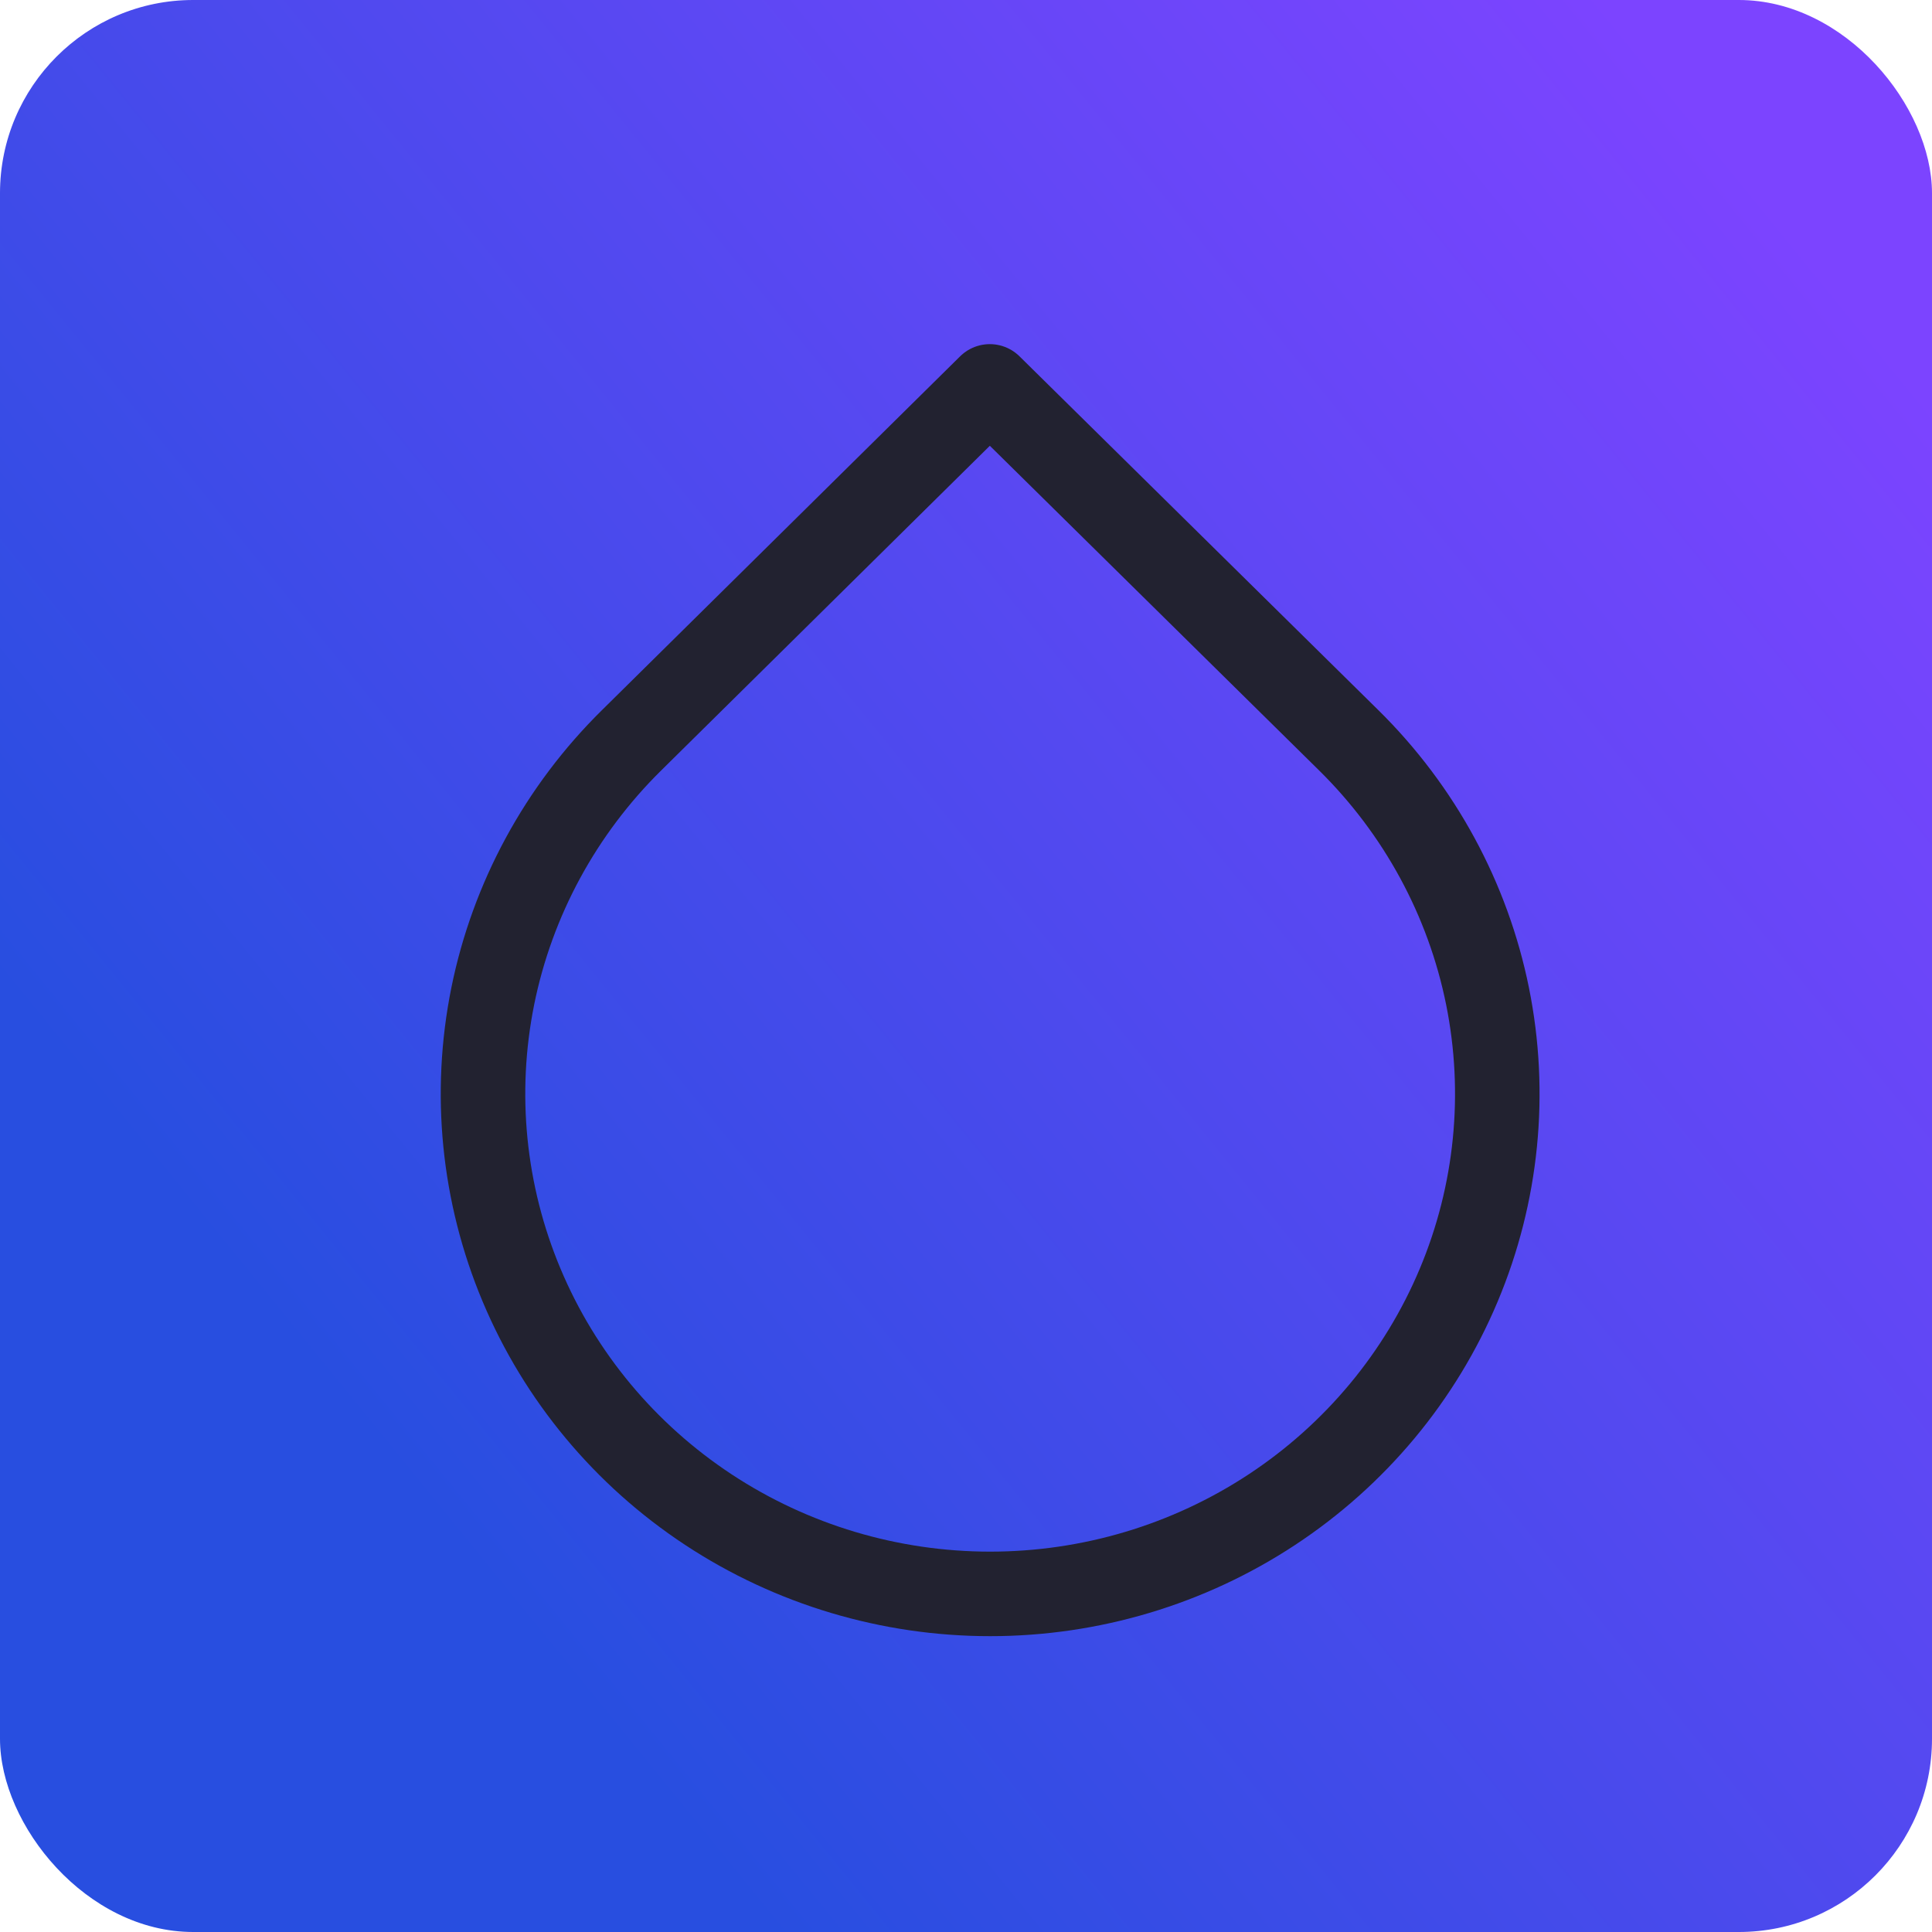
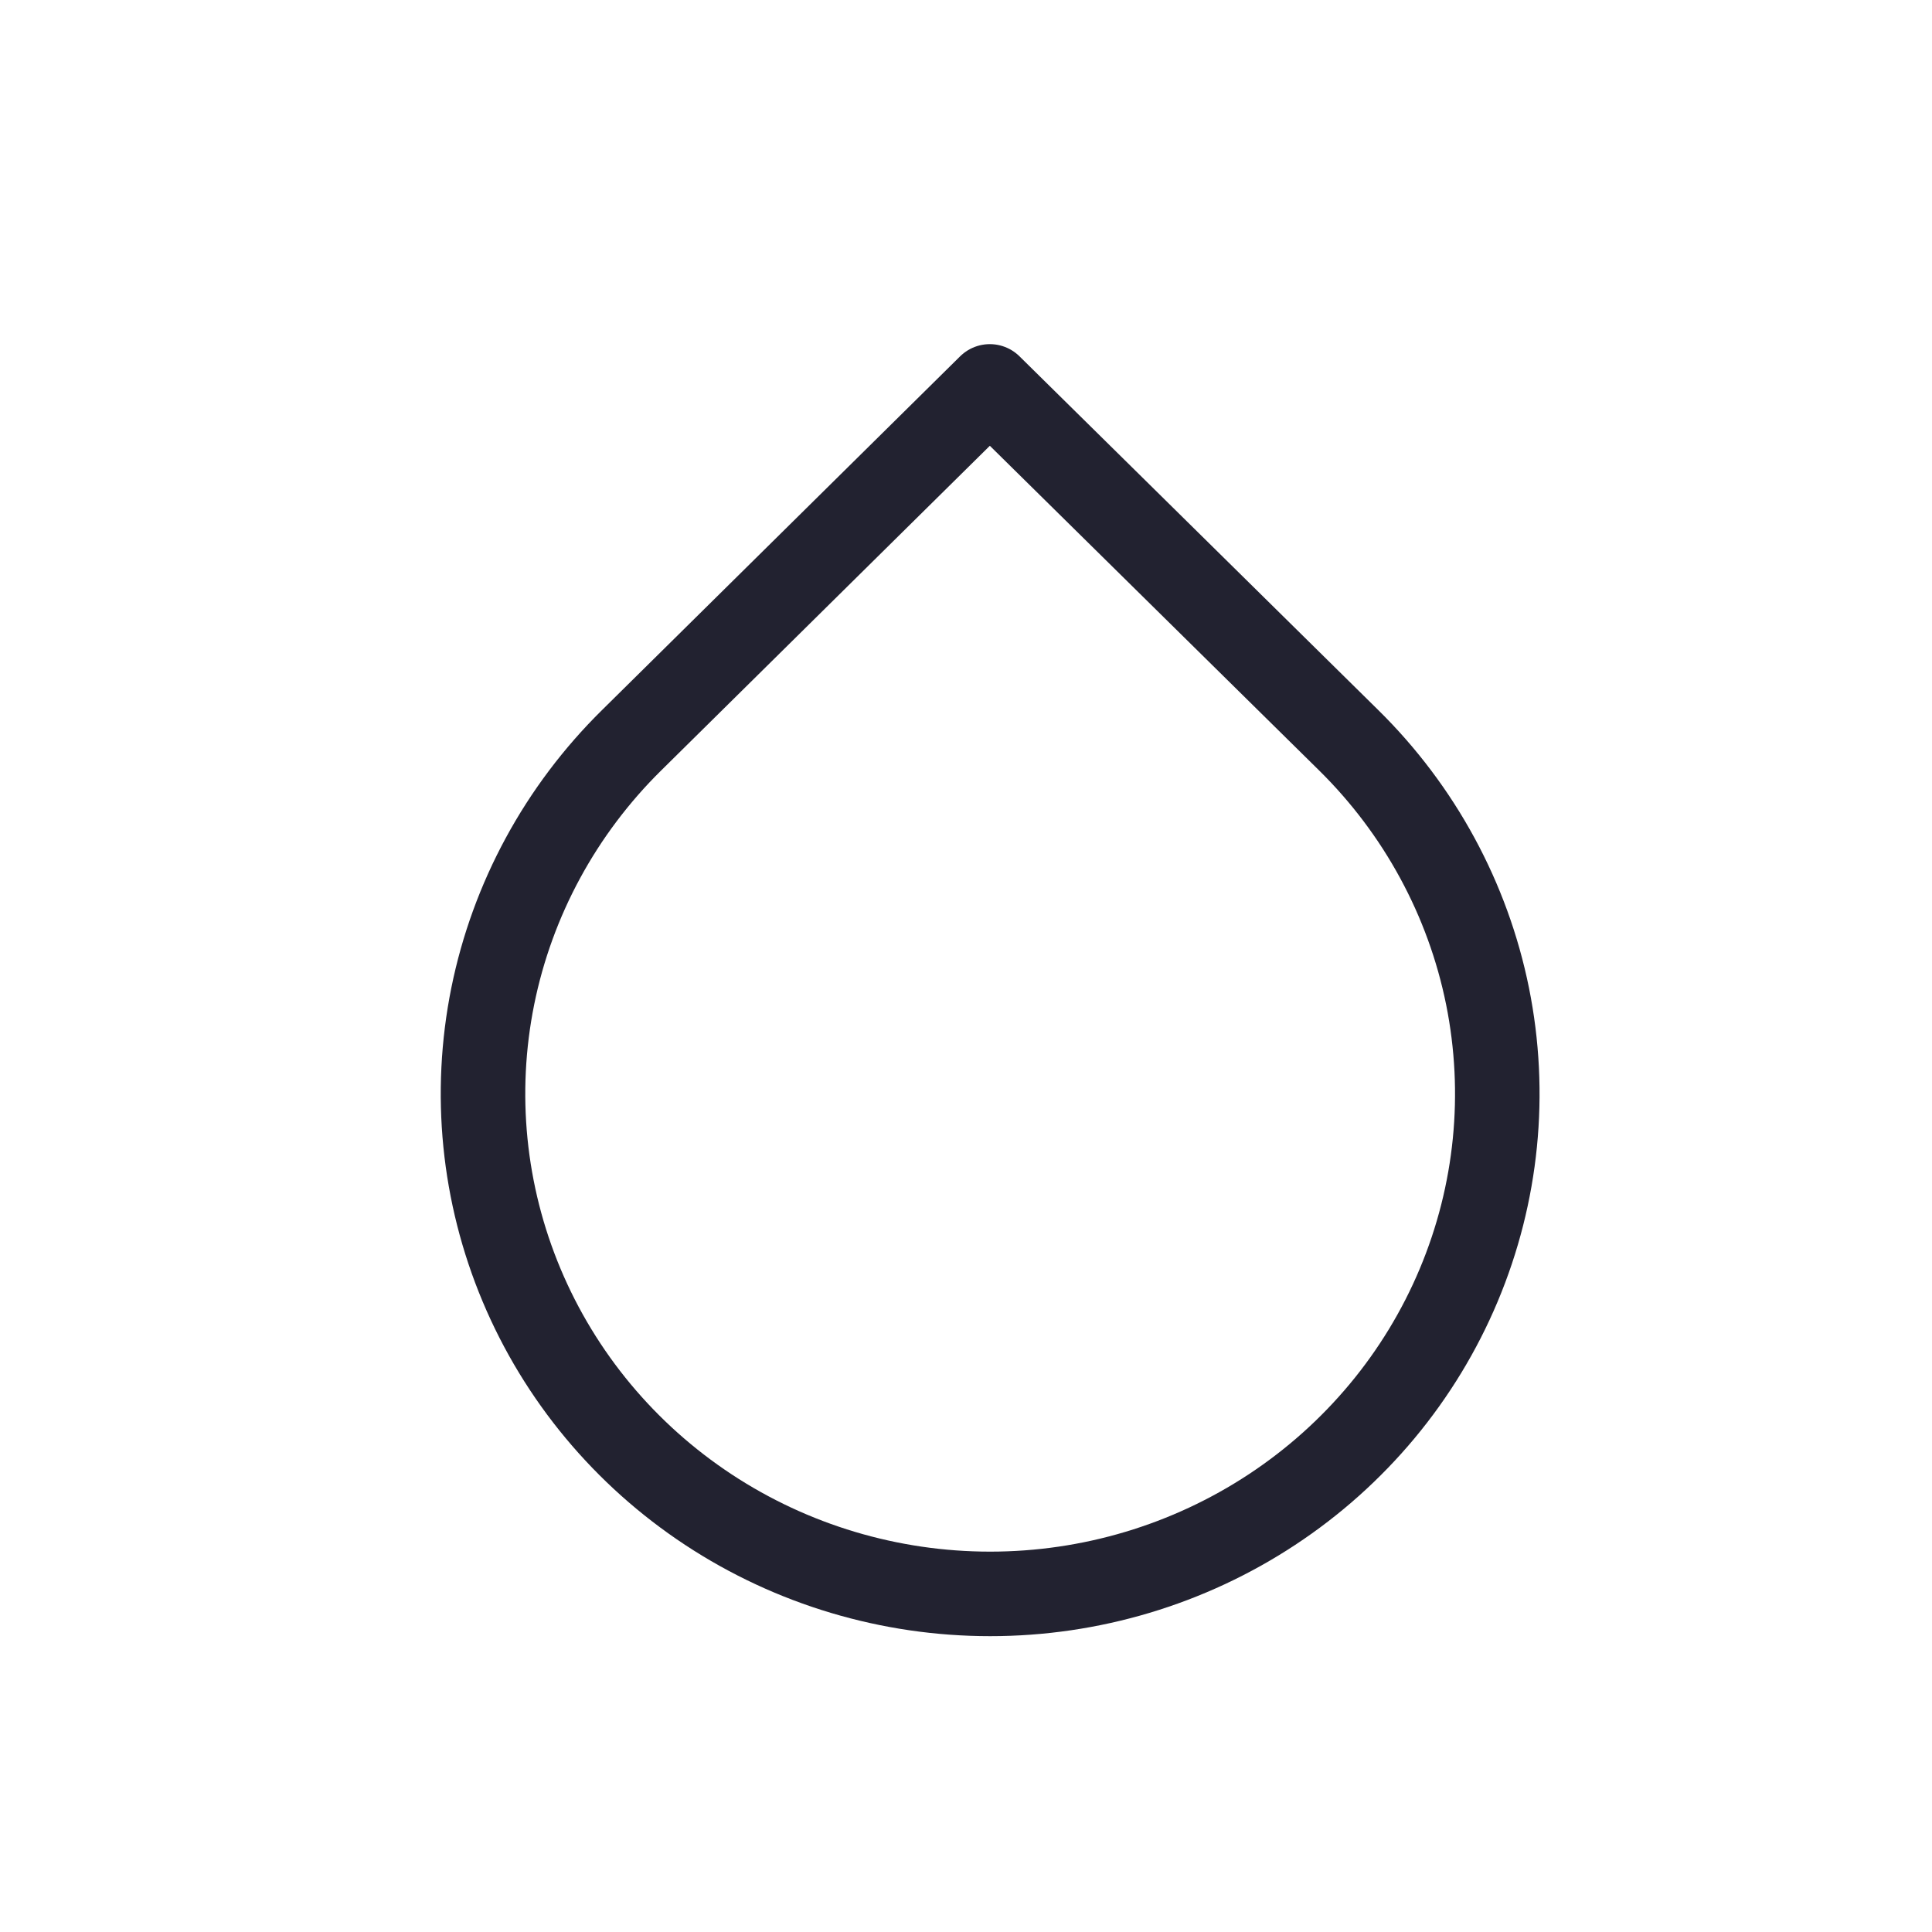
<svg xmlns="http://www.w3.org/2000/svg" width="40" height="40" viewBox="0 0 40 40" fill="none">
-   <rect width="40" height="40" rx="4" fill="url(#paint0_linear_439_77)" />
  <path d="M20.493 8L27.922 15.325C29.391 16.772 30.392 18.617 30.798 20.625C31.203 22.634 30.996 24.715 30.201 26.608C29.407 28.5 28.061 30.117 26.334 31.255C24.607 32.393 22.577 33 20.5 33C18.423 33 16.393 32.393 14.666 31.255C12.939 30.117 11.593 28.5 10.799 26.608C10.004 24.715 9.797 22.634 10.202 20.625C10.608 18.617 11.609 16.772 13.078 15.325L20.493 8Z" stroke="#222230" stroke-width="1.75" stroke-linecap="round" stroke-linejoin="round" />
  <defs>
    <linearGradient id="paint0_linear_439_77" x1="36.5" y1="4" x2="4.5" y2="30" gradientUnits="userSpaceOnUse">
      <stop stop-color="#7C44FF" />
      <stop offset="0.937" stop-color="#284EE0" />
    </linearGradient>
  </defs>
</svg>